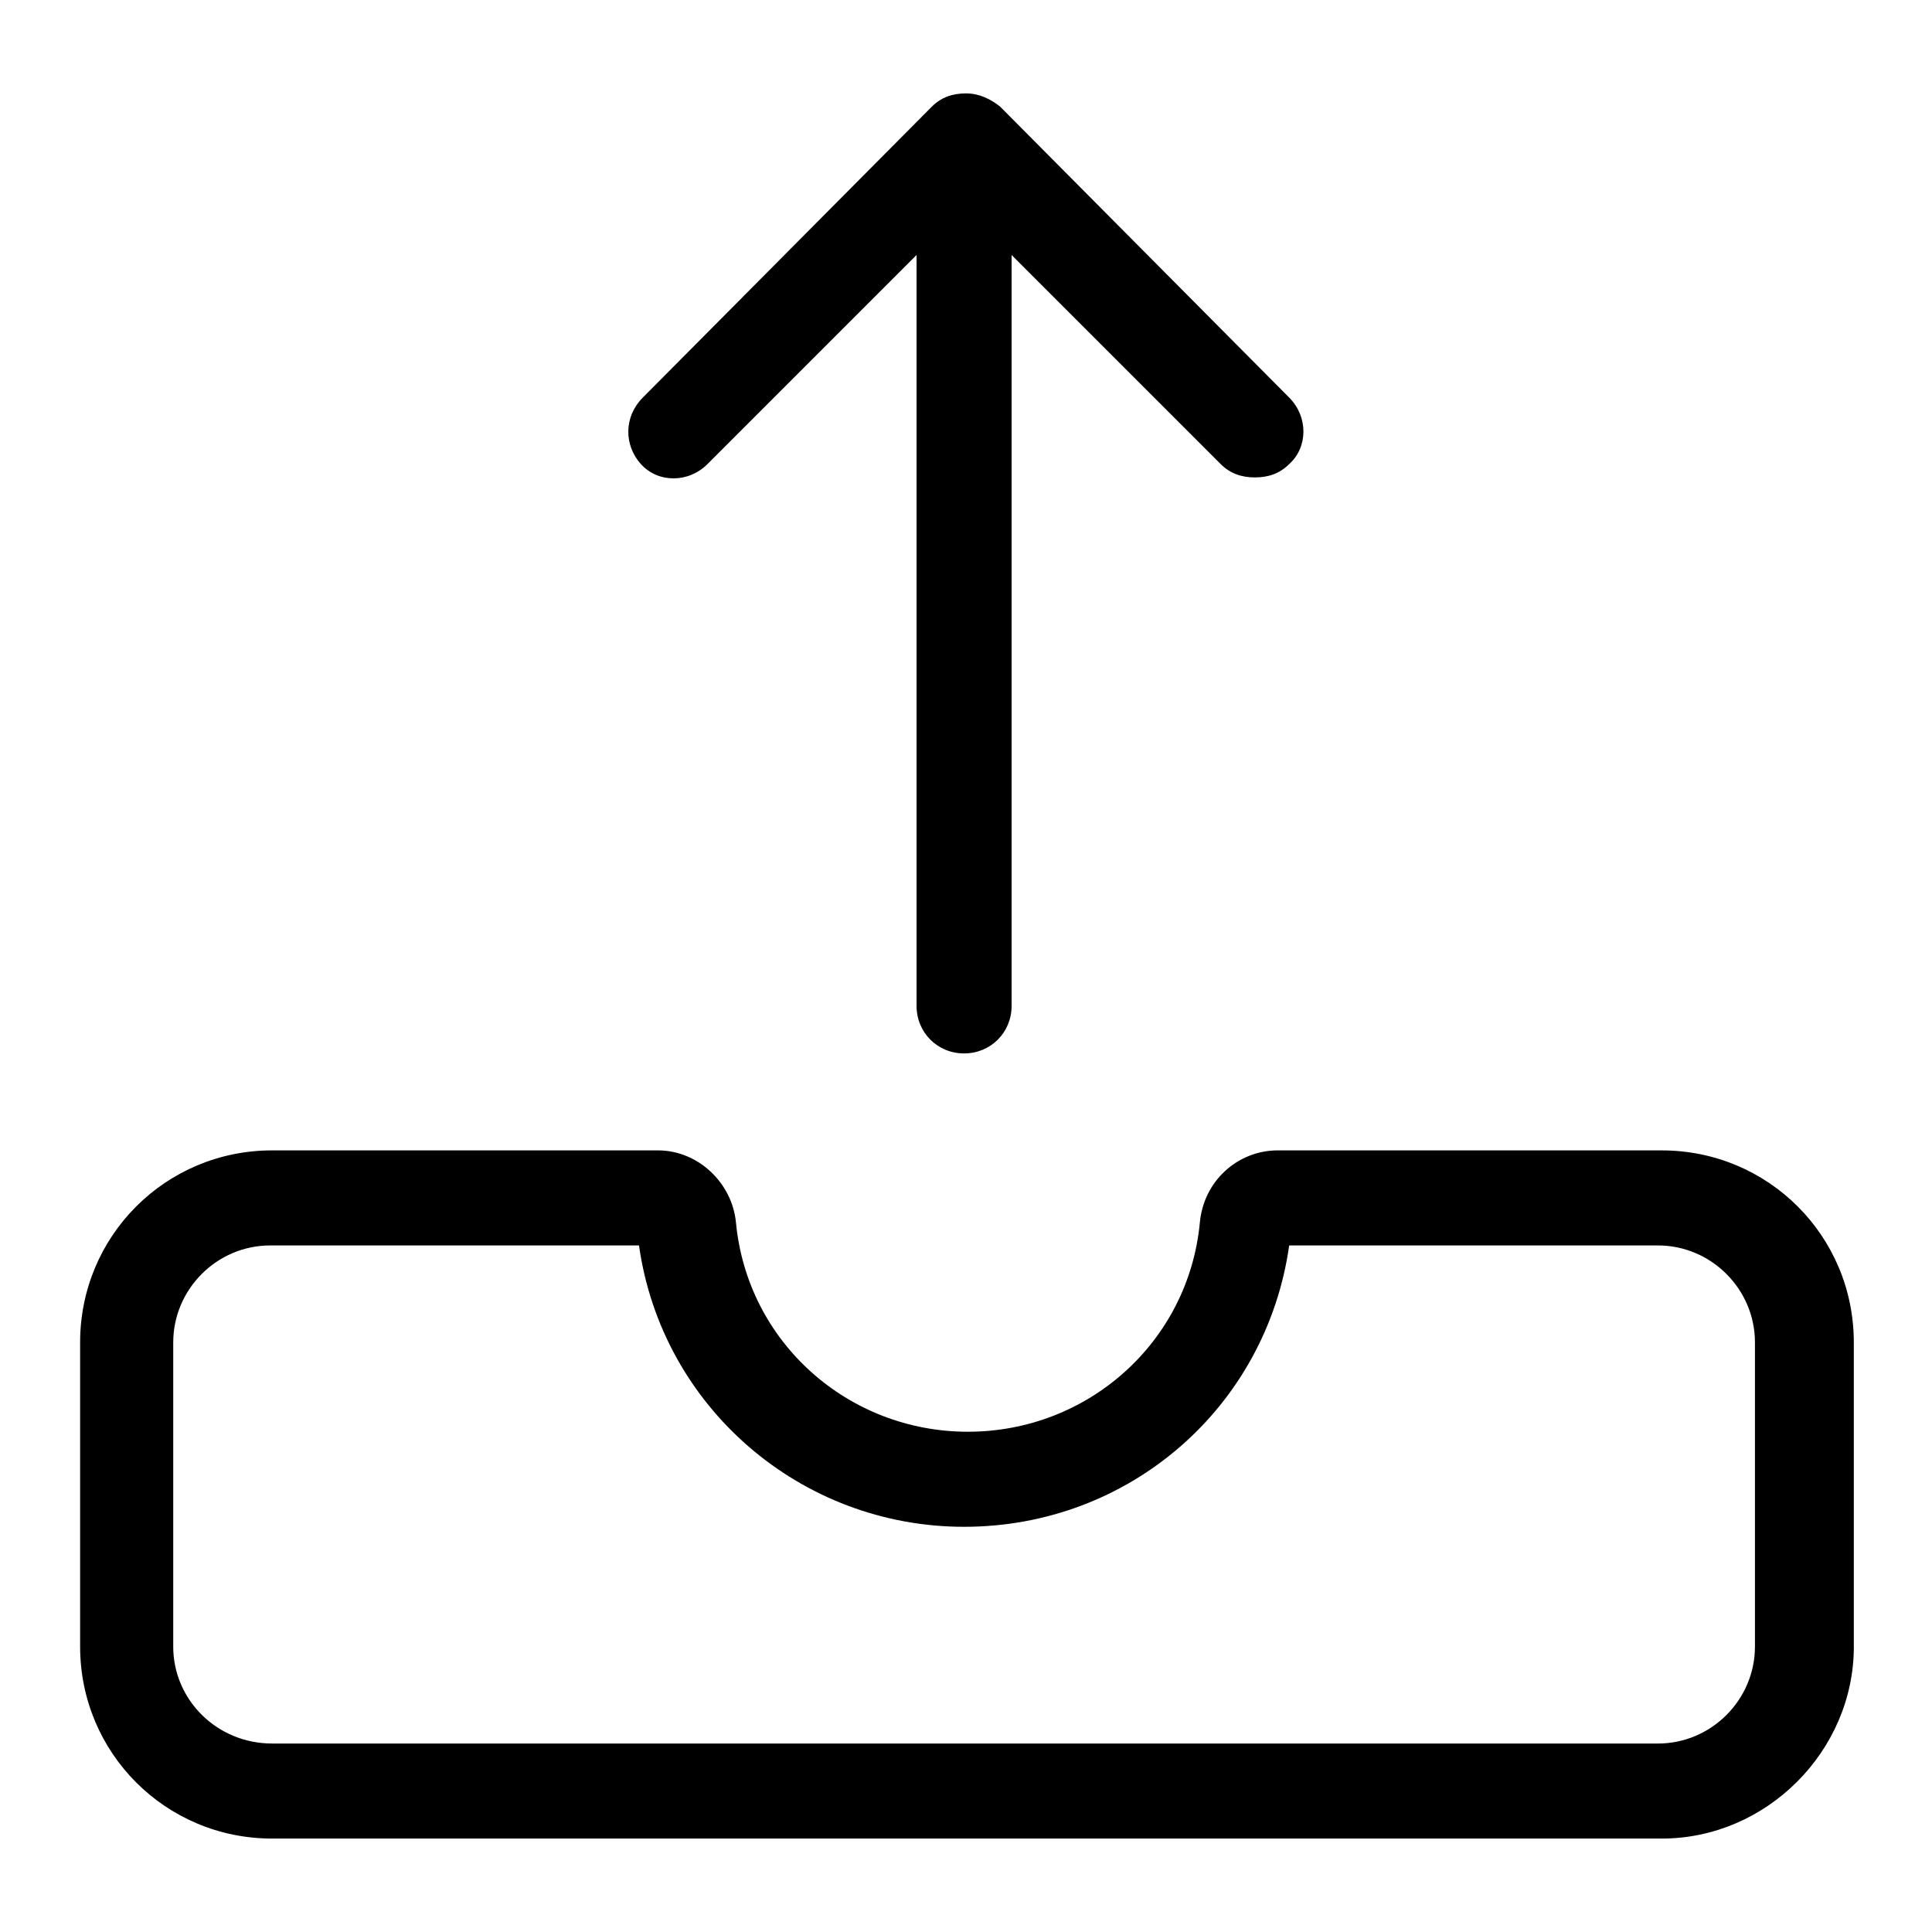
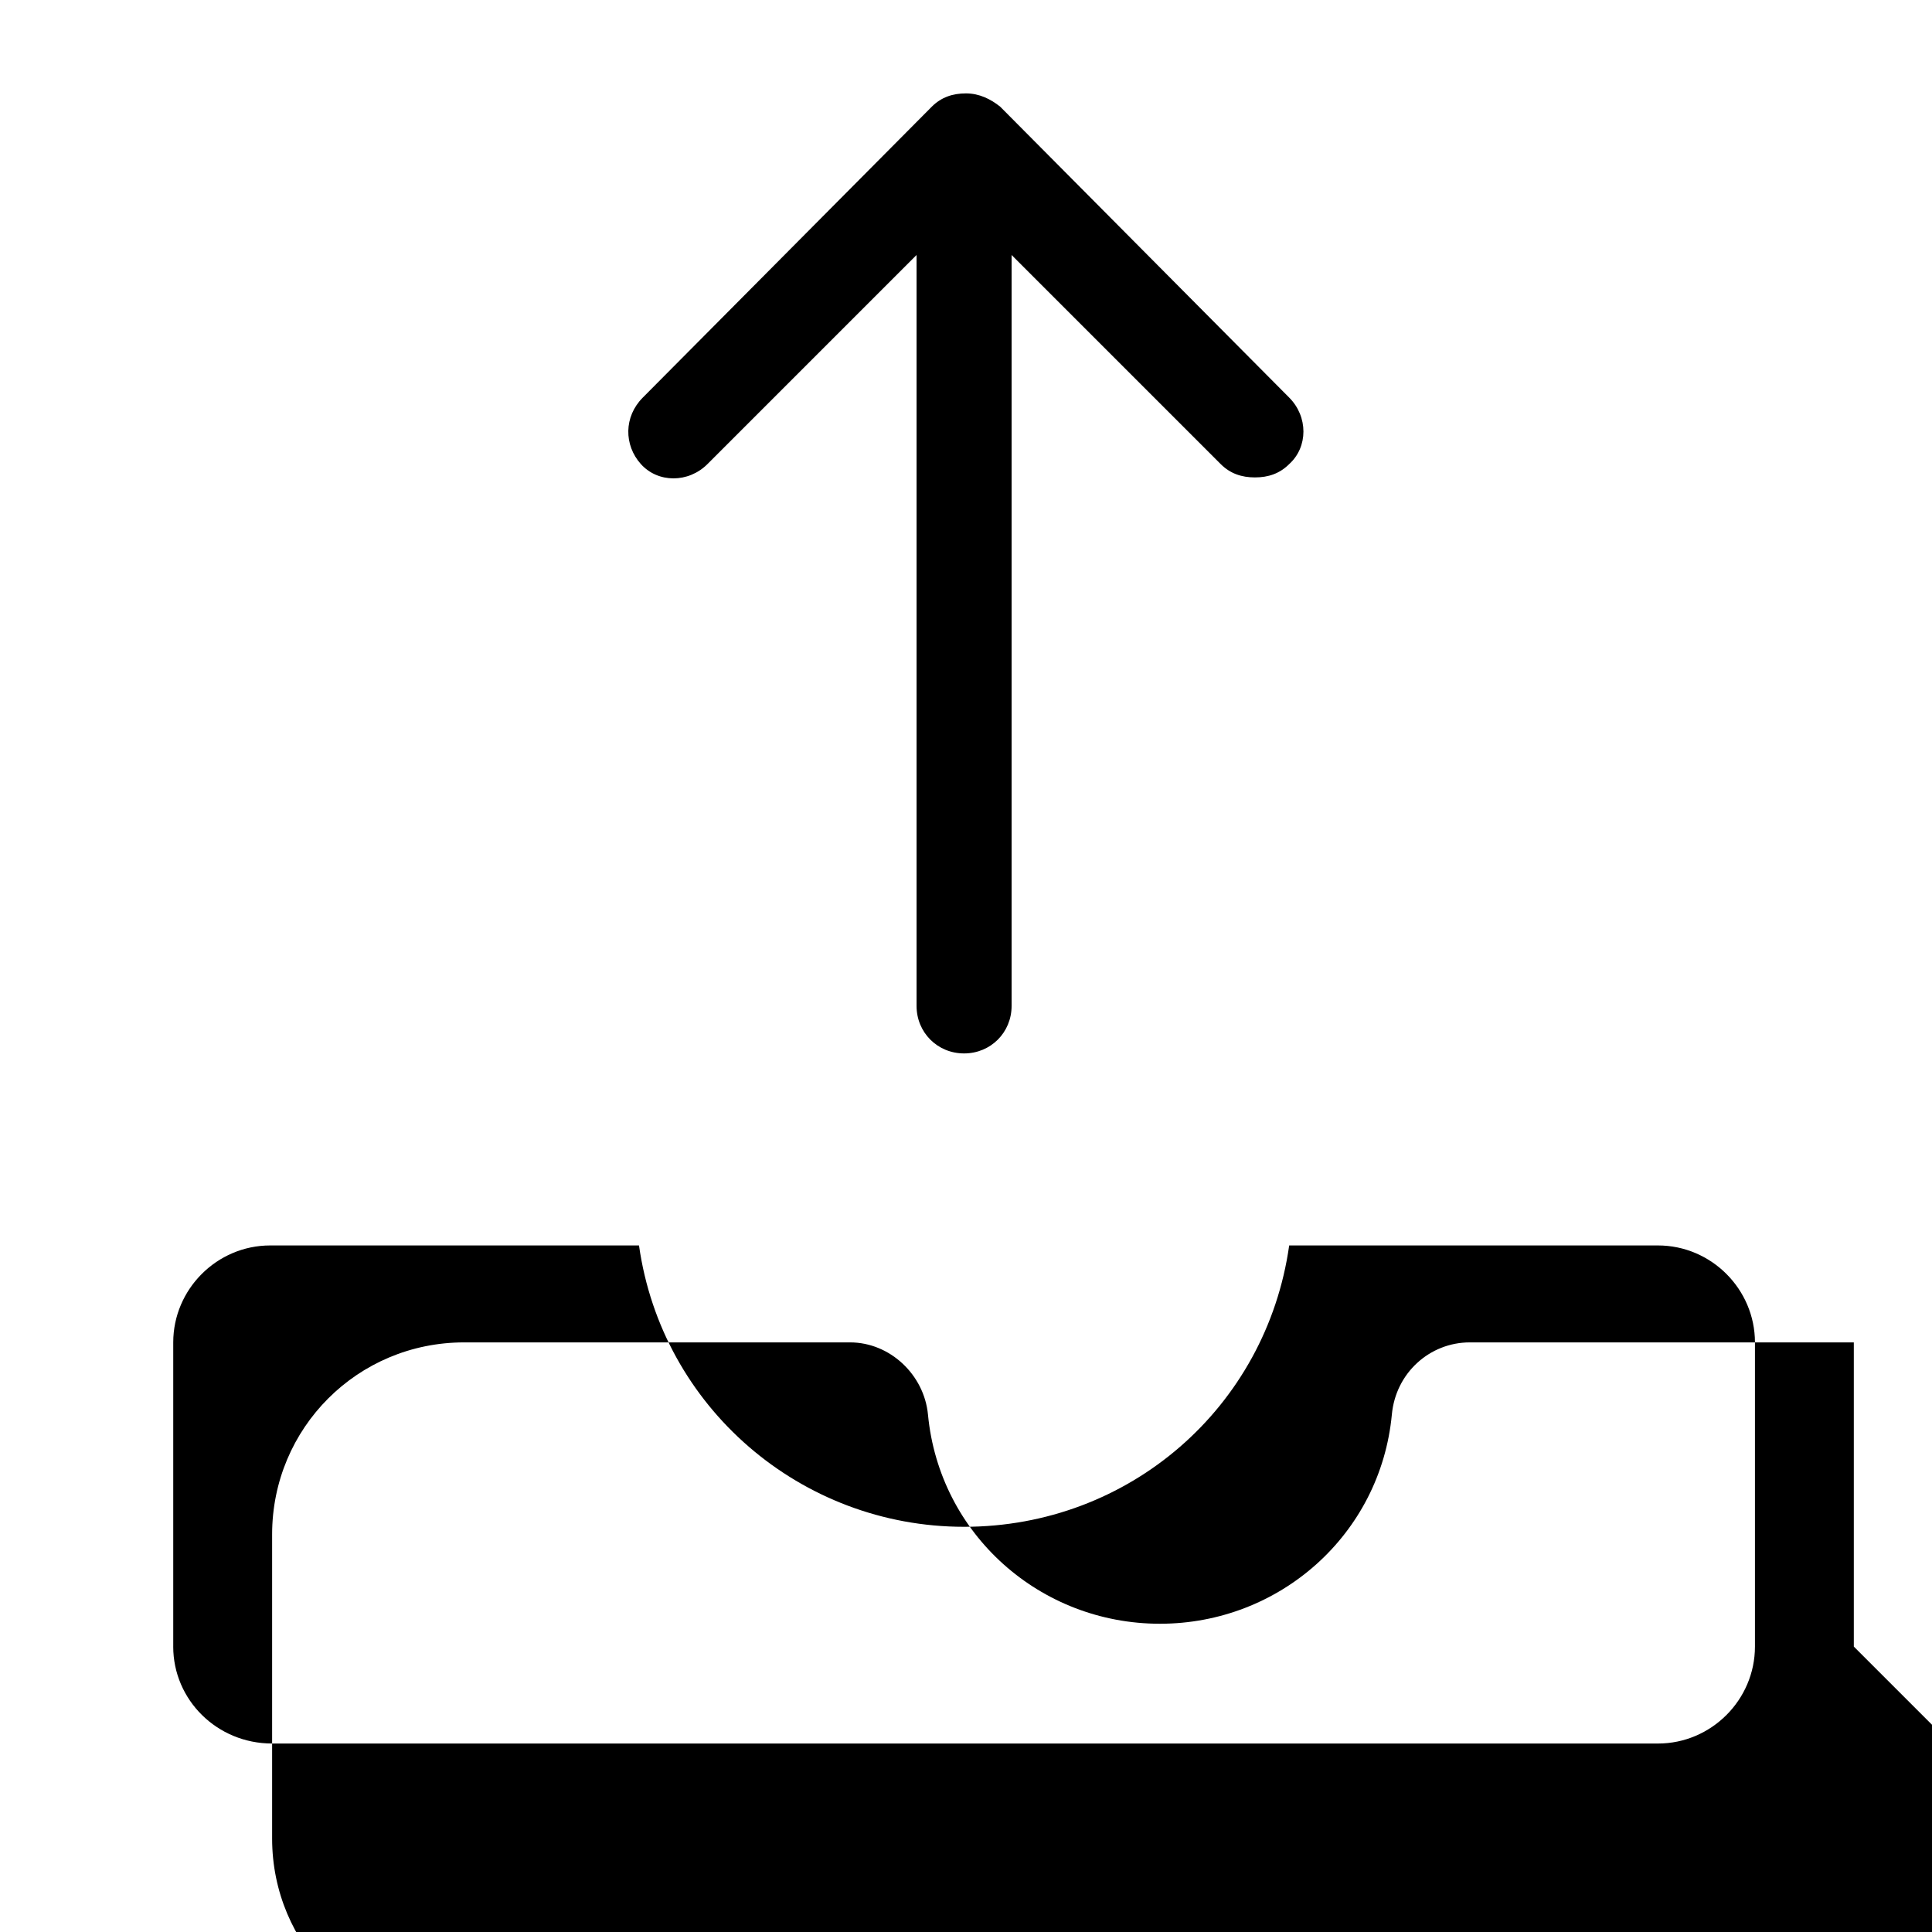
<svg xmlns="http://www.w3.org/2000/svg" fill="#000000" width="800px" height="800px" version="1.1" viewBox="144 144 512 512">
-   <path d="m635.28 580.36v-80.609c0-28.215-22.672-50.883-50.883-50.883l-101.77-0.004c-10.578 0-19.648 8.062-20.656 19.145-3.023 31.738-29.727 55.418-61.465 55.418-31.738 0-58.441-23.68-61.465-55.418-1.008-10.578-10.078-19.145-20.656-19.145h-102.27c-28.215 0-50.883 22.672-50.883 50.883v80.609c0 28.215 22.672 50.883 50.883 50.883h368.29c27.707 0.004 50.883-23.172 50.883-50.879zm-445.37 0v-80.609c0-14.105 11.586-25.695 25.695-25.695h97.738c6.047 42.824 42.824 74.562 86.152 74.562 43.832 0 80.105-31.738 86.152-74.562h97.738c14.105 0 25.695 11.586 25.695 25.695v80.609c0 14.105-11.586 25.695-25.695 25.695l-367.28-0.004c-14.613 0-26.199-11.586-26.199-25.691zm124.44-331 76.578-77.082c2.519-2.519 5.543-3.527 9.07-3.527s6.551 1.512 9.07 3.527l76.574 77.082c5.039 5.039 5.039 13.098 0 17.633-2.519 2.519-5.543 3.527-9.07 3.527-3.527 0-6.551-1.008-9.07-3.527l-55.418-55.418v199c0 7.055-5.543 12.594-12.594 12.594-7.055 0-12.594-5.543-12.594-12.594v-199l-55.418 55.418c-5.039 5.039-13.098 5.039-17.633 0-4.535-5.039-4.535-12.594 0.504-17.633z" />
+   <path d="m635.28 580.36v-80.609l-101.77-0.004c-10.578 0-19.648 8.062-20.656 19.145-3.023 31.738-29.727 55.418-61.465 55.418-31.738 0-58.441-23.68-61.465-55.418-1.008-10.578-10.078-19.145-20.656-19.145h-102.27c-28.215 0-50.883 22.672-50.883 50.883v80.609c0 28.215 22.672 50.883 50.883 50.883h368.29c27.707 0.004 50.883-23.172 50.883-50.879zm-445.37 0v-80.609c0-14.105 11.586-25.695 25.695-25.695h97.738c6.047 42.824 42.824 74.562 86.152 74.562 43.832 0 80.105-31.738 86.152-74.562h97.738c14.105 0 25.695 11.586 25.695 25.695v80.609c0 14.105-11.586 25.695-25.695 25.695l-367.28-0.004c-14.613 0-26.199-11.586-26.199-25.691zm124.44-331 76.578-77.082c2.519-2.519 5.543-3.527 9.07-3.527s6.551 1.512 9.07 3.527l76.574 77.082c5.039 5.039 5.039 13.098 0 17.633-2.519 2.519-5.543 3.527-9.07 3.527-3.527 0-6.551-1.008-9.07-3.527l-55.418-55.418v199c0 7.055-5.543 12.594-12.594 12.594-7.055 0-12.594-5.543-12.594-12.594v-199l-55.418 55.418c-5.039 5.039-13.098 5.039-17.633 0-4.535-5.039-4.535-12.594 0.504-17.633z" />
</svg>